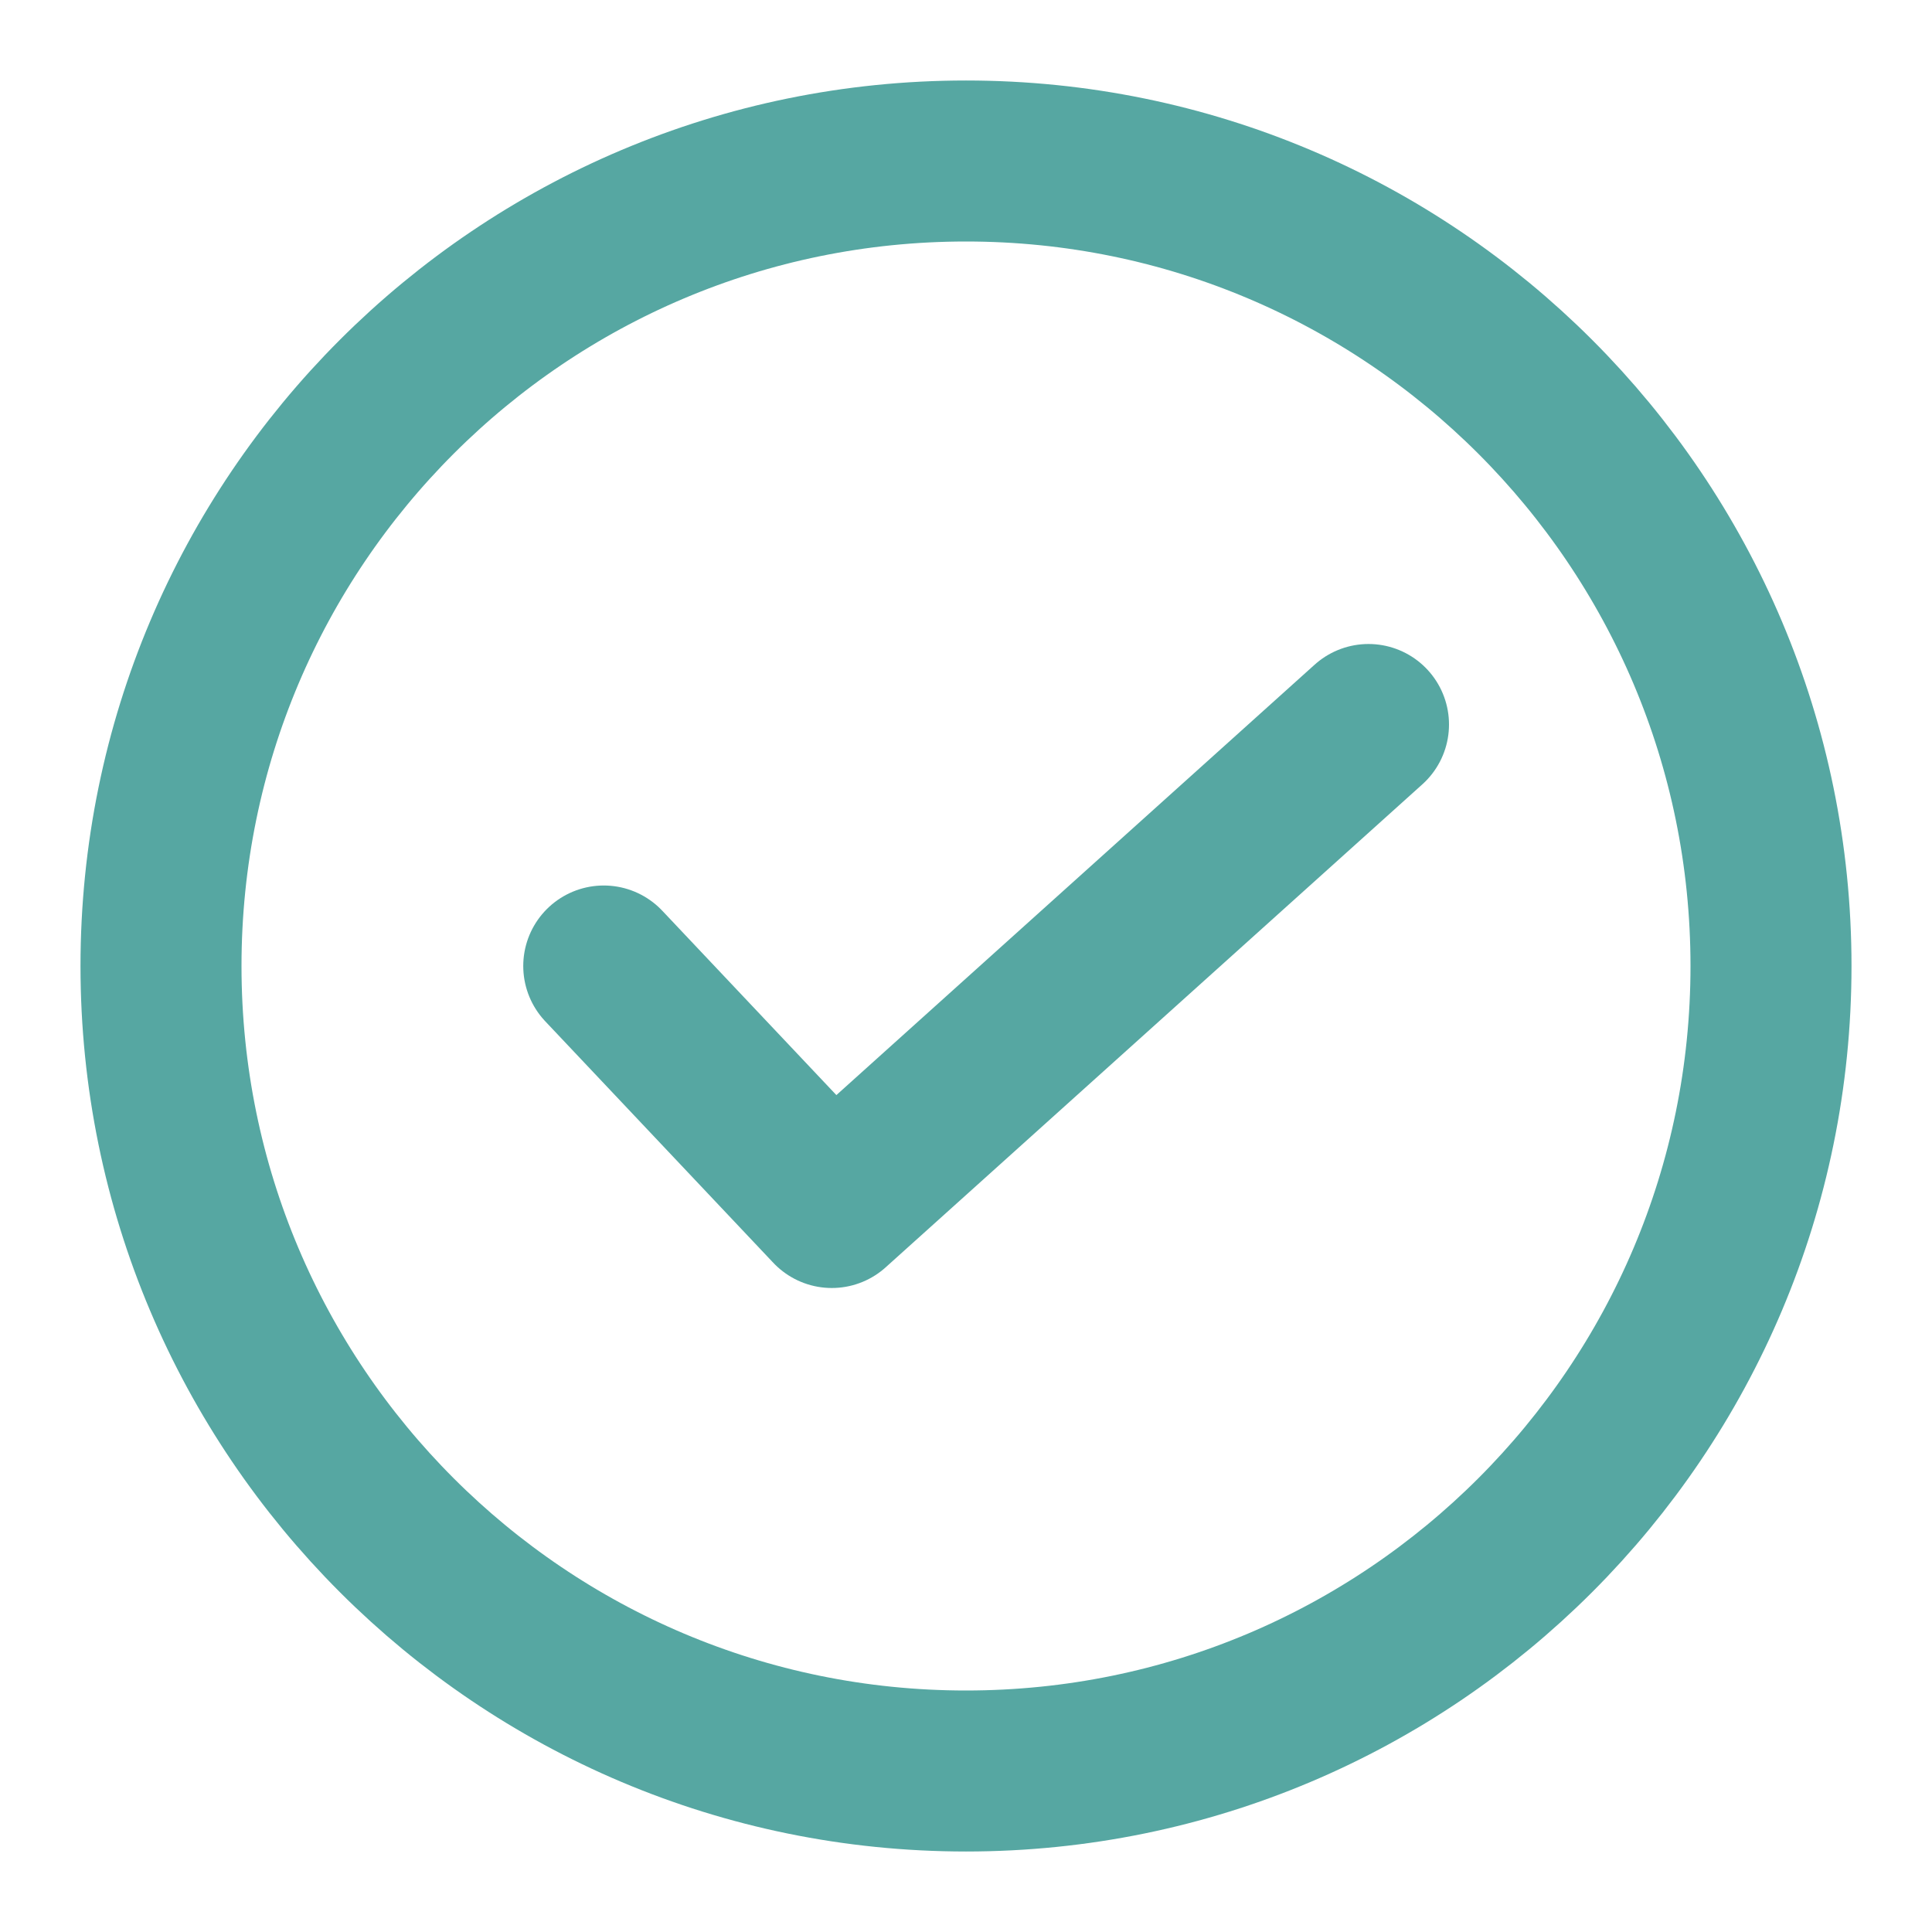
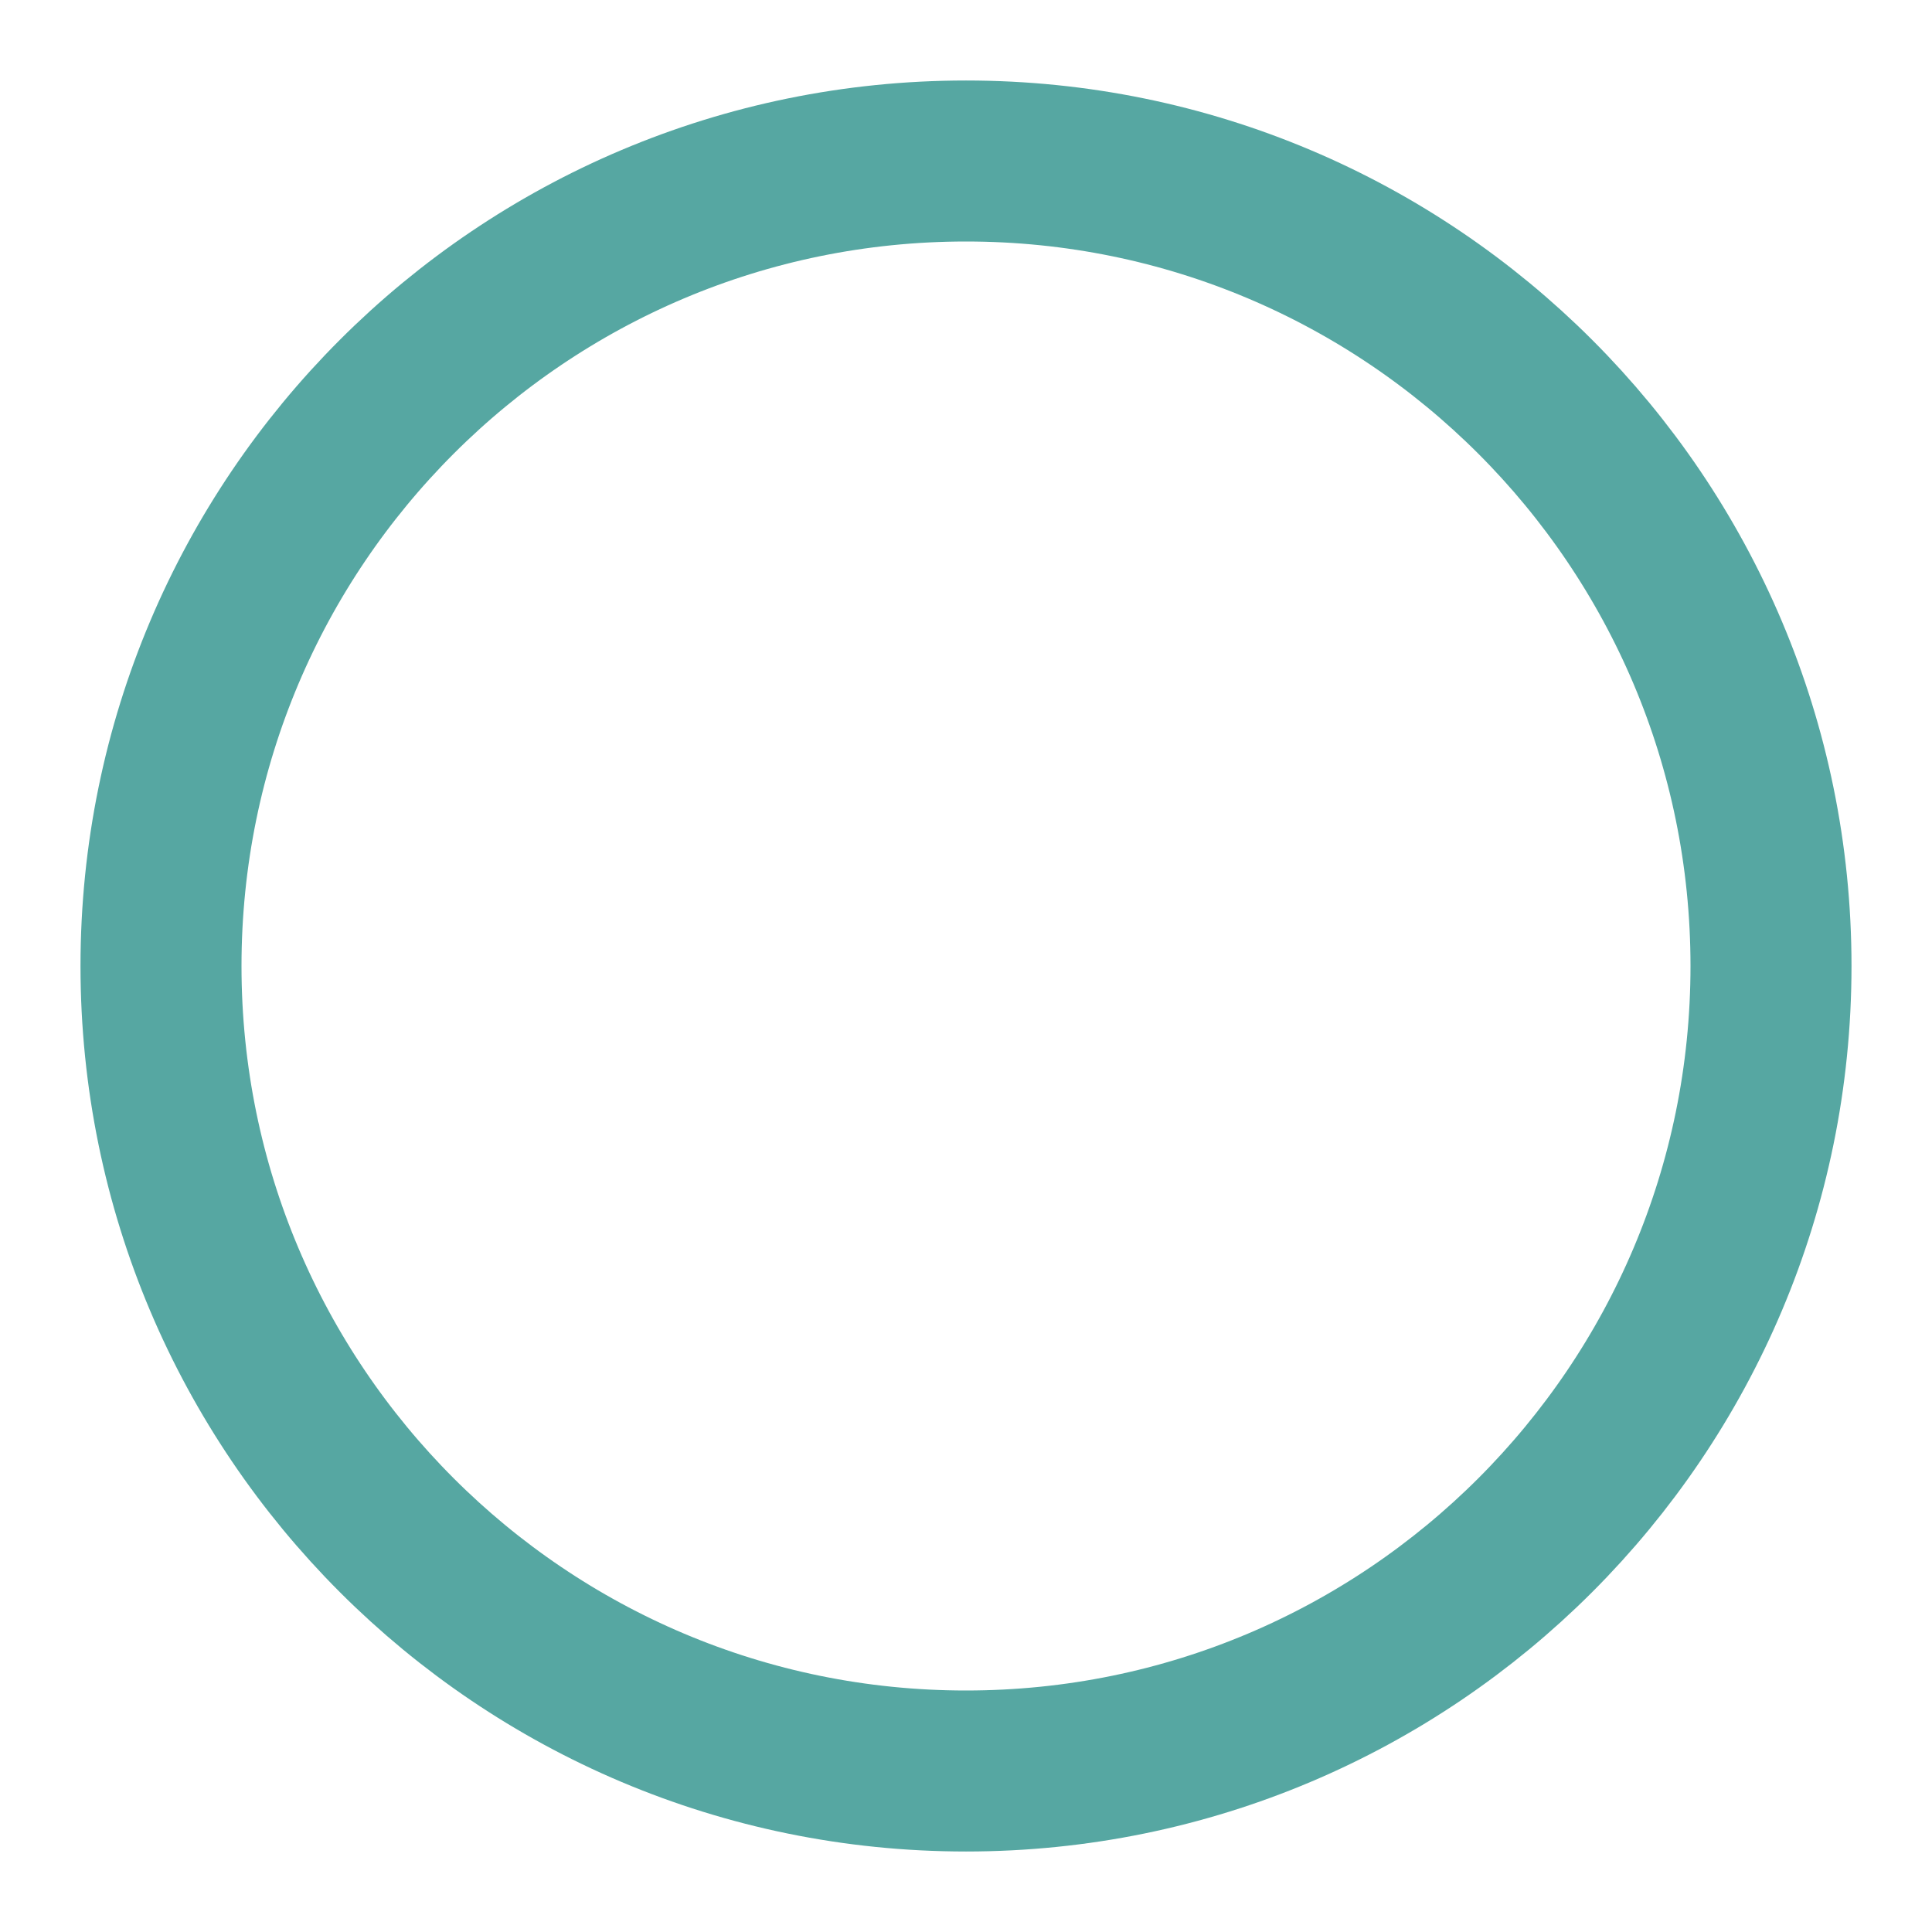
<svg xmlns="http://www.w3.org/2000/svg" fill="none" height="24" viewBox="0 0 24 24" width="24">
  <g stroke="#56a7a2" stroke-linecap="round" stroke-linejoin="round" stroke-width="2">
    <path d="m12 22c5.523 0 10-4.477 10-10 0-5.523-4.477-10-10-10-5.523 0-10 4.477-10 10 0 5.523 4.477 10 10 10z" />
-     <path d="m7.5 12 2.833 3 6.667-6" />
  </g>
</svg>